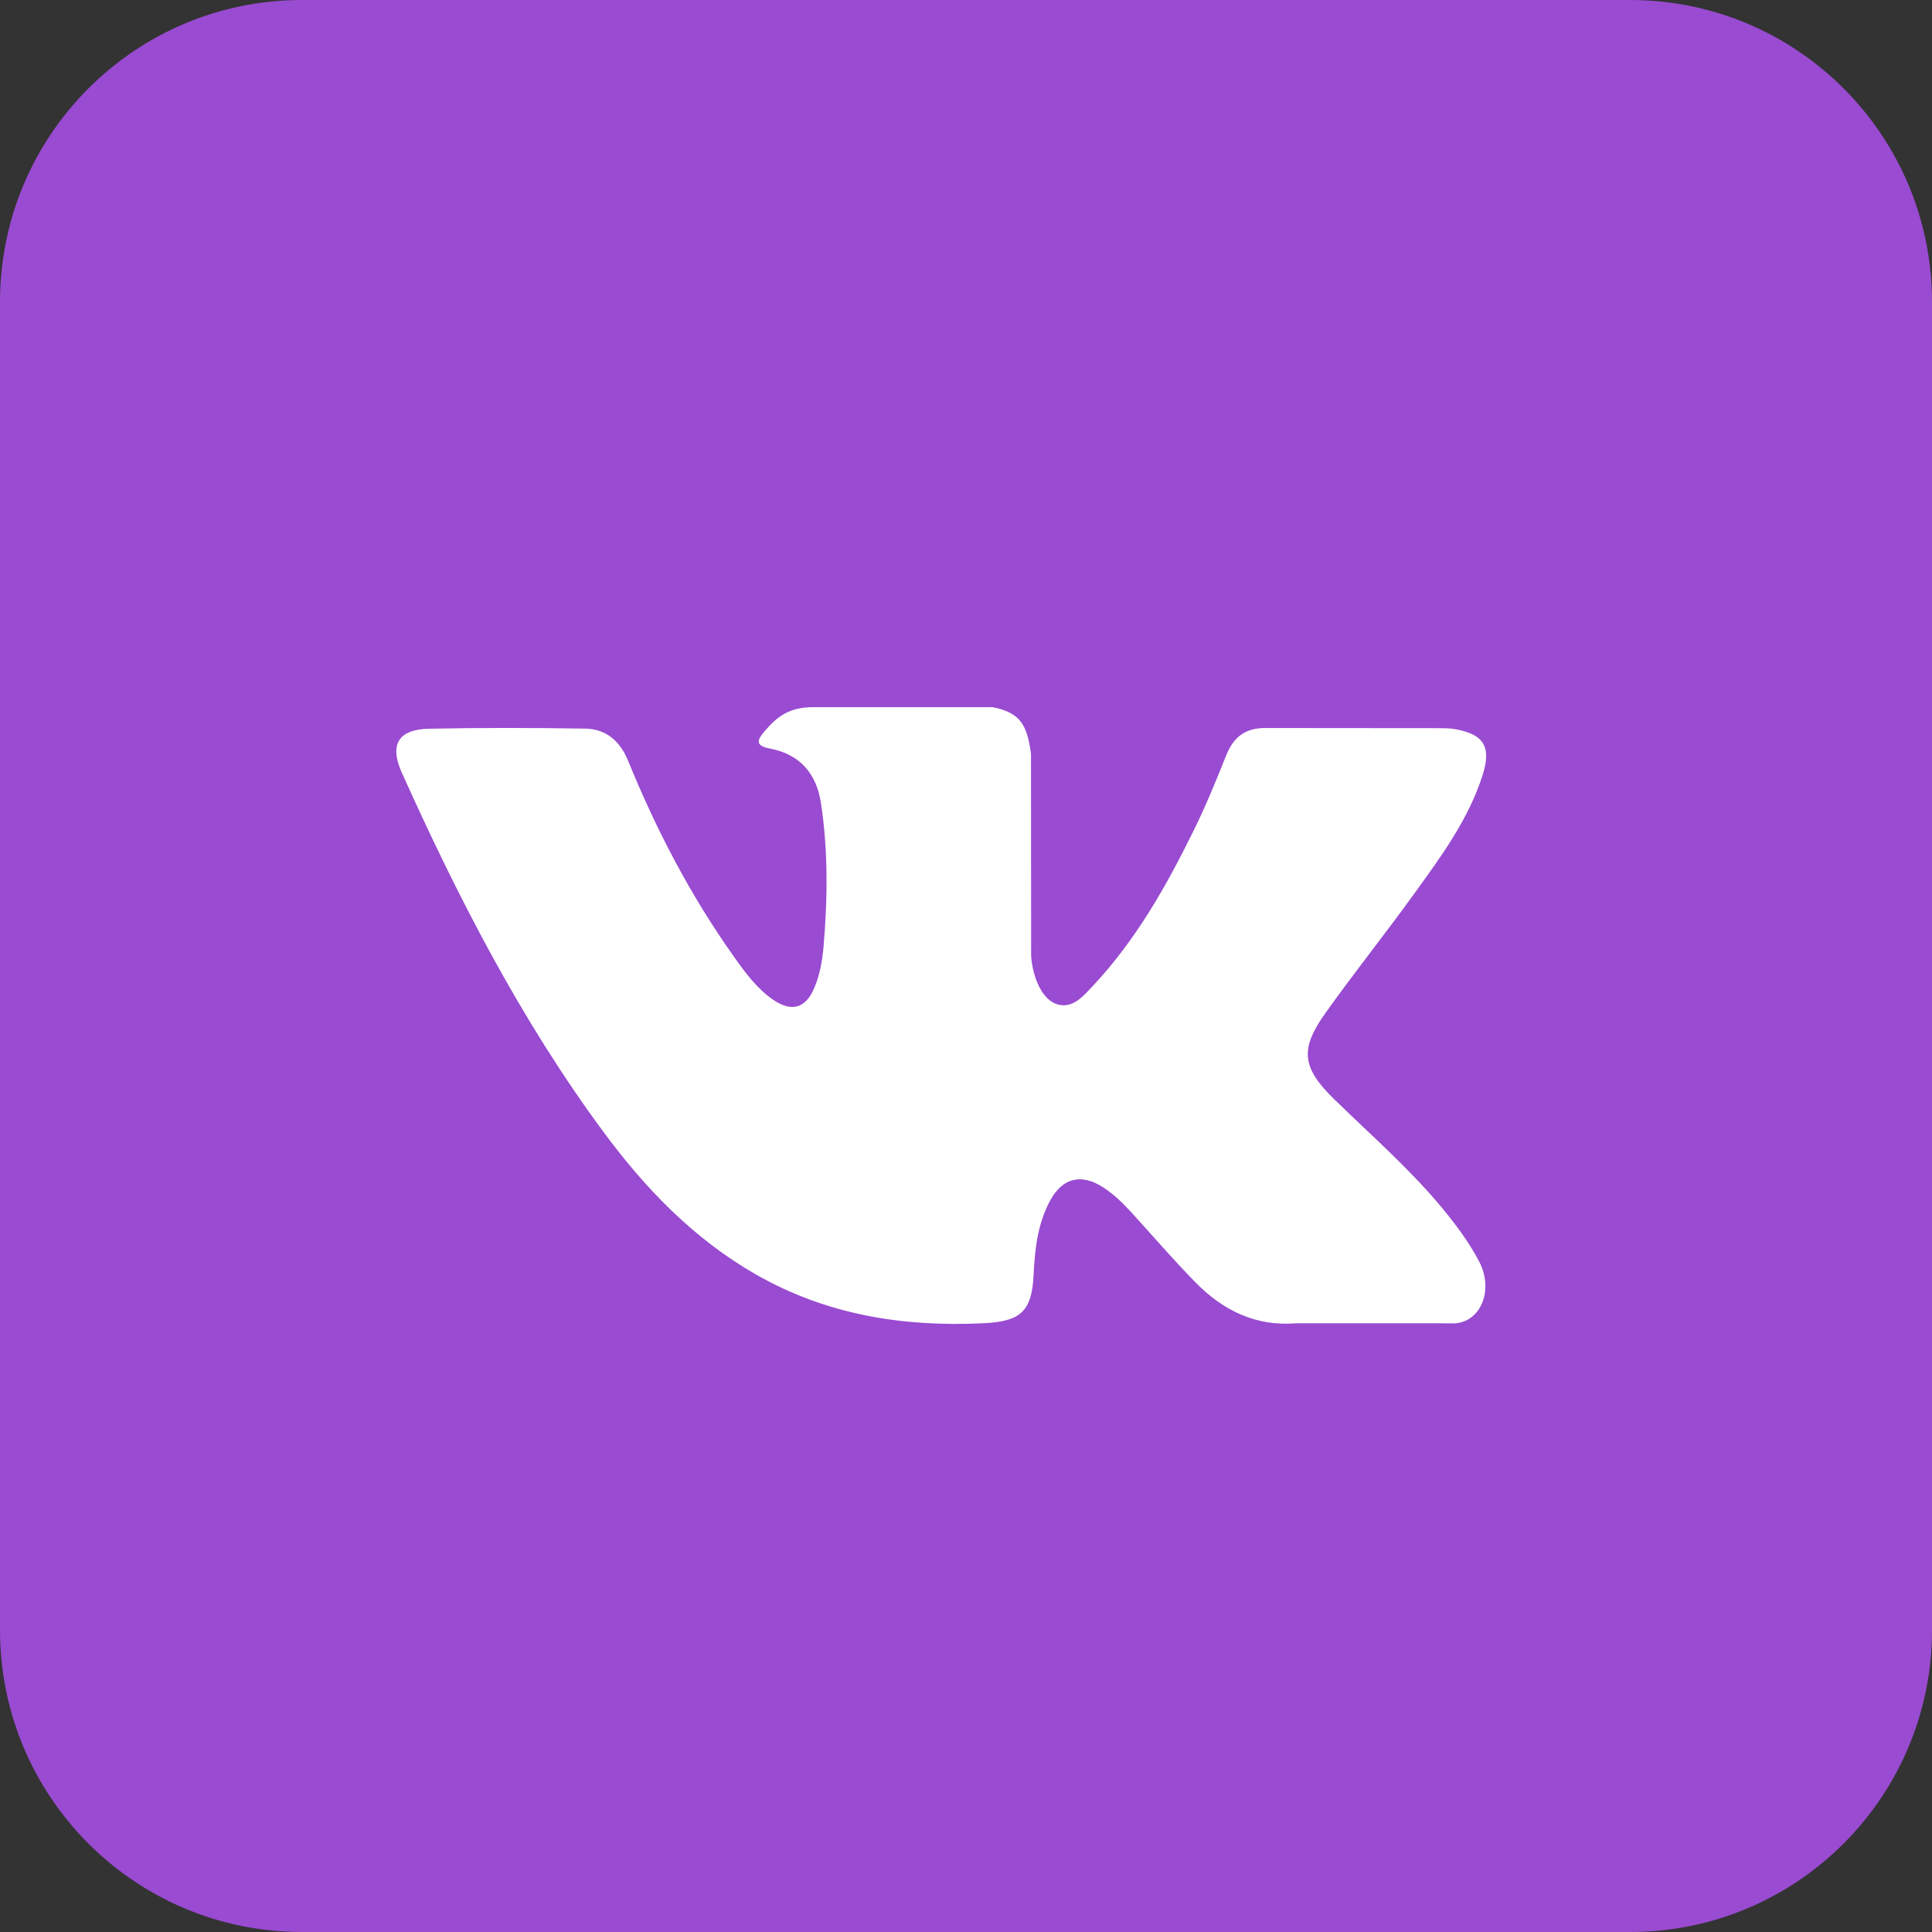
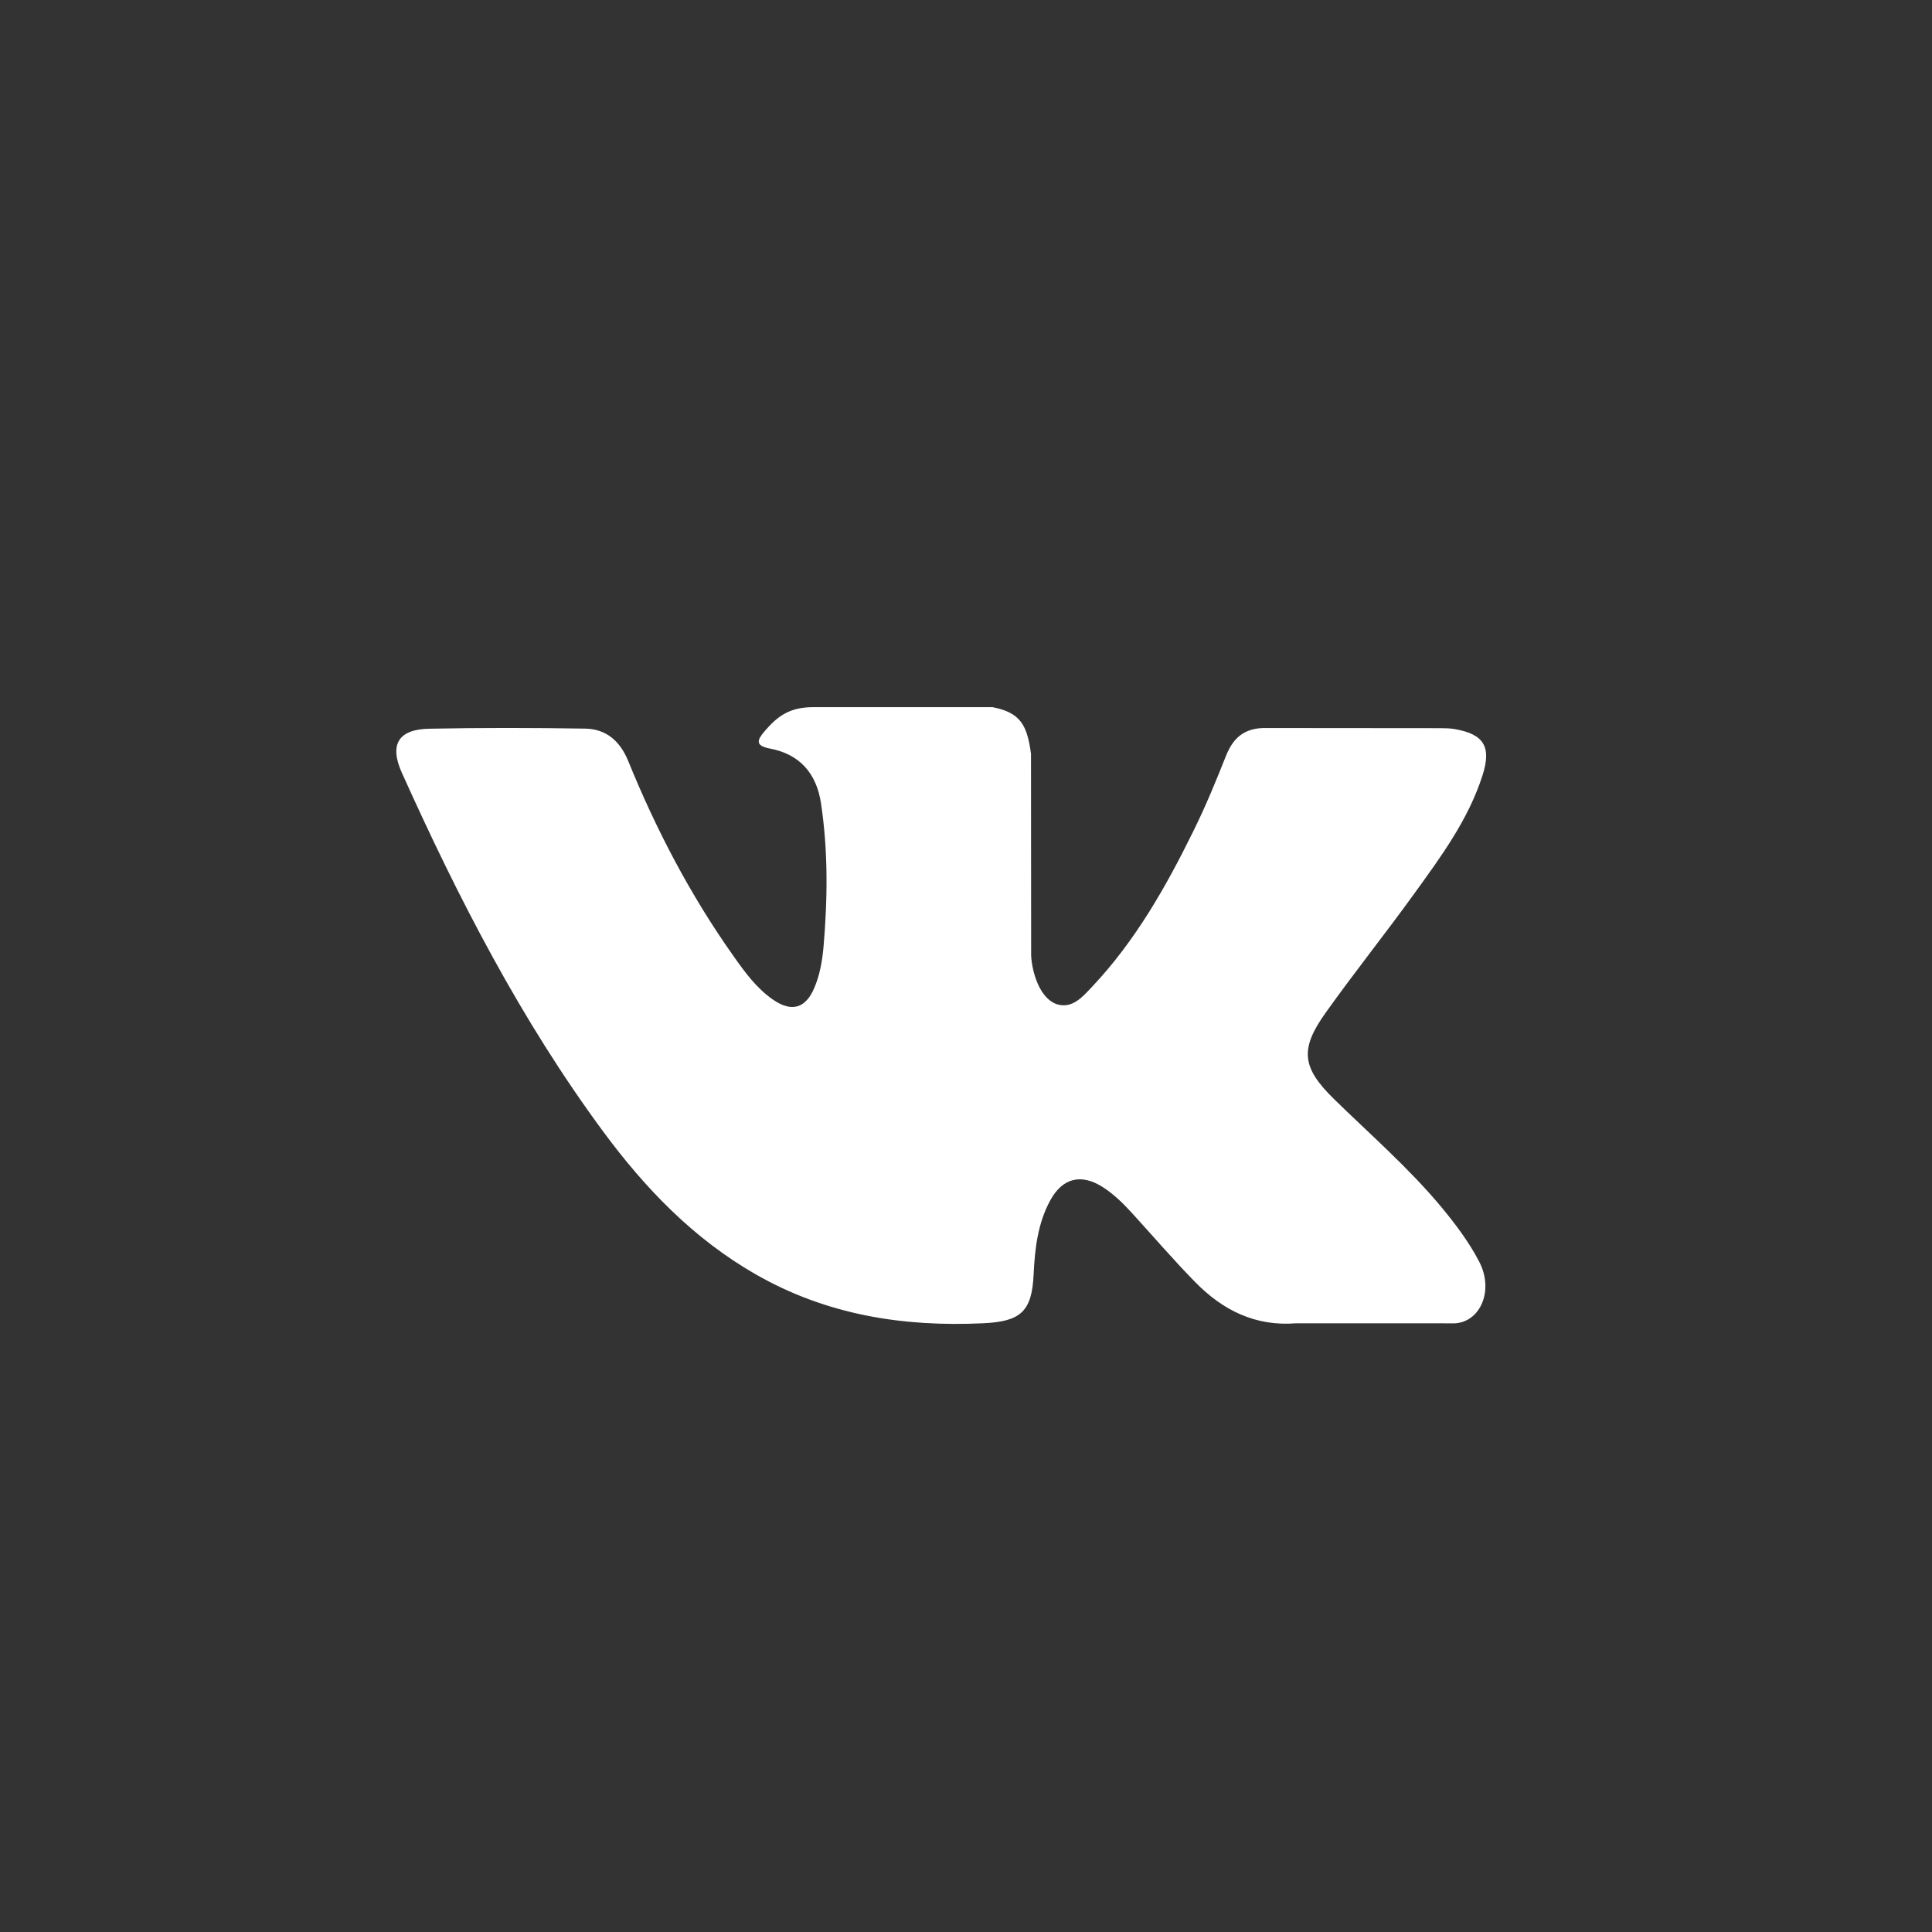
<svg xmlns="http://www.w3.org/2000/svg" width="39" height="39" viewBox="0 0 39 39" fill="none">
  <rect x="0" y="0" width="39" height="39" fill="#333333" stroke="none" />
-   <path d="M32.906 0H6.094C2.728 0 0 2.728 0 6.094V32.906C0 36.272 2.728 39 6.094 39H32.906C36.272 39 39 36.272 39 32.906V6.094C39 2.728 36.272 0 32.906 0Z" fill="#994BD1" />
  <g clip-path="url(#clip0_57_112)">
    <path fill-rule="evenodd" clip-rule="evenodd" d="M26.934 22.191C27.664 22.904 28.434 23.574 29.089 24.358C29.378 24.707 29.651 25.067 29.861 25.471C30.158 26.046 29.889 26.679 29.373 26.713L26.168 26.712C25.342 26.78 24.682 26.448 24.128 25.882C23.684 25.43 23.273 24.949 22.846 24.482C22.672 24.291 22.488 24.111 22.27 23.969C21.832 23.685 21.452 23.772 21.202 24.229C20.948 24.693 20.89 25.207 20.865 25.724C20.831 26.479 20.602 26.677 19.844 26.712C18.224 26.788 16.687 26.543 15.258 25.726C13.999 25.005 13.022 23.988 12.172 22.836C10.518 20.594 9.25 18.13 8.111 15.597C7.855 15.027 8.042 14.72 8.672 14.71C9.717 14.689 10.763 14.691 11.81 14.708C12.235 14.714 12.516 14.958 12.68 15.359C13.246 16.75 13.938 18.074 14.807 19.3C15.038 19.627 15.274 19.953 15.61 20.183C15.982 20.438 16.265 20.354 16.439 19.939C16.55 19.677 16.599 19.394 16.624 19.113C16.707 18.146 16.718 17.18 16.573 16.216C16.483 15.614 16.145 15.225 15.544 15.111C15.238 15.053 15.283 14.939 15.432 14.764C15.689 14.463 15.932 14.275 16.415 14.275H20.037C20.607 14.387 20.734 14.644 20.812 15.217L20.815 19.241C20.809 19.463 20.926 20.122 21.326 20.269C21.646 20.374 21.857 20.118 22.049 19.915C22.917 18.994 23.535 17.906 24.088 16.78C24.334 16.285 24.545 15.77 24.749 15.256C24.901 14.875 25.139 14.687 25.568 14.696L29.054 14.699C29.158 14.699 29.262 14.7 29.362 14.717C29.95 14.818 30.111 15.07 29.929 15.644C29.643 16.544 29.087 17.294 28.543 18.047C27.962 18.852 27.34 19.629 26.764 20.438C26.234 21.177 26.276 21.549 26.934 22.191Z" fill="white" />
  </g>
  <defs>
    <clipPath id="clip0_57_112">
      <rect width="22" height="22" fill="white" transform="translate(8 9.5)" />
    </clipPath>
  </defs>
</svg>